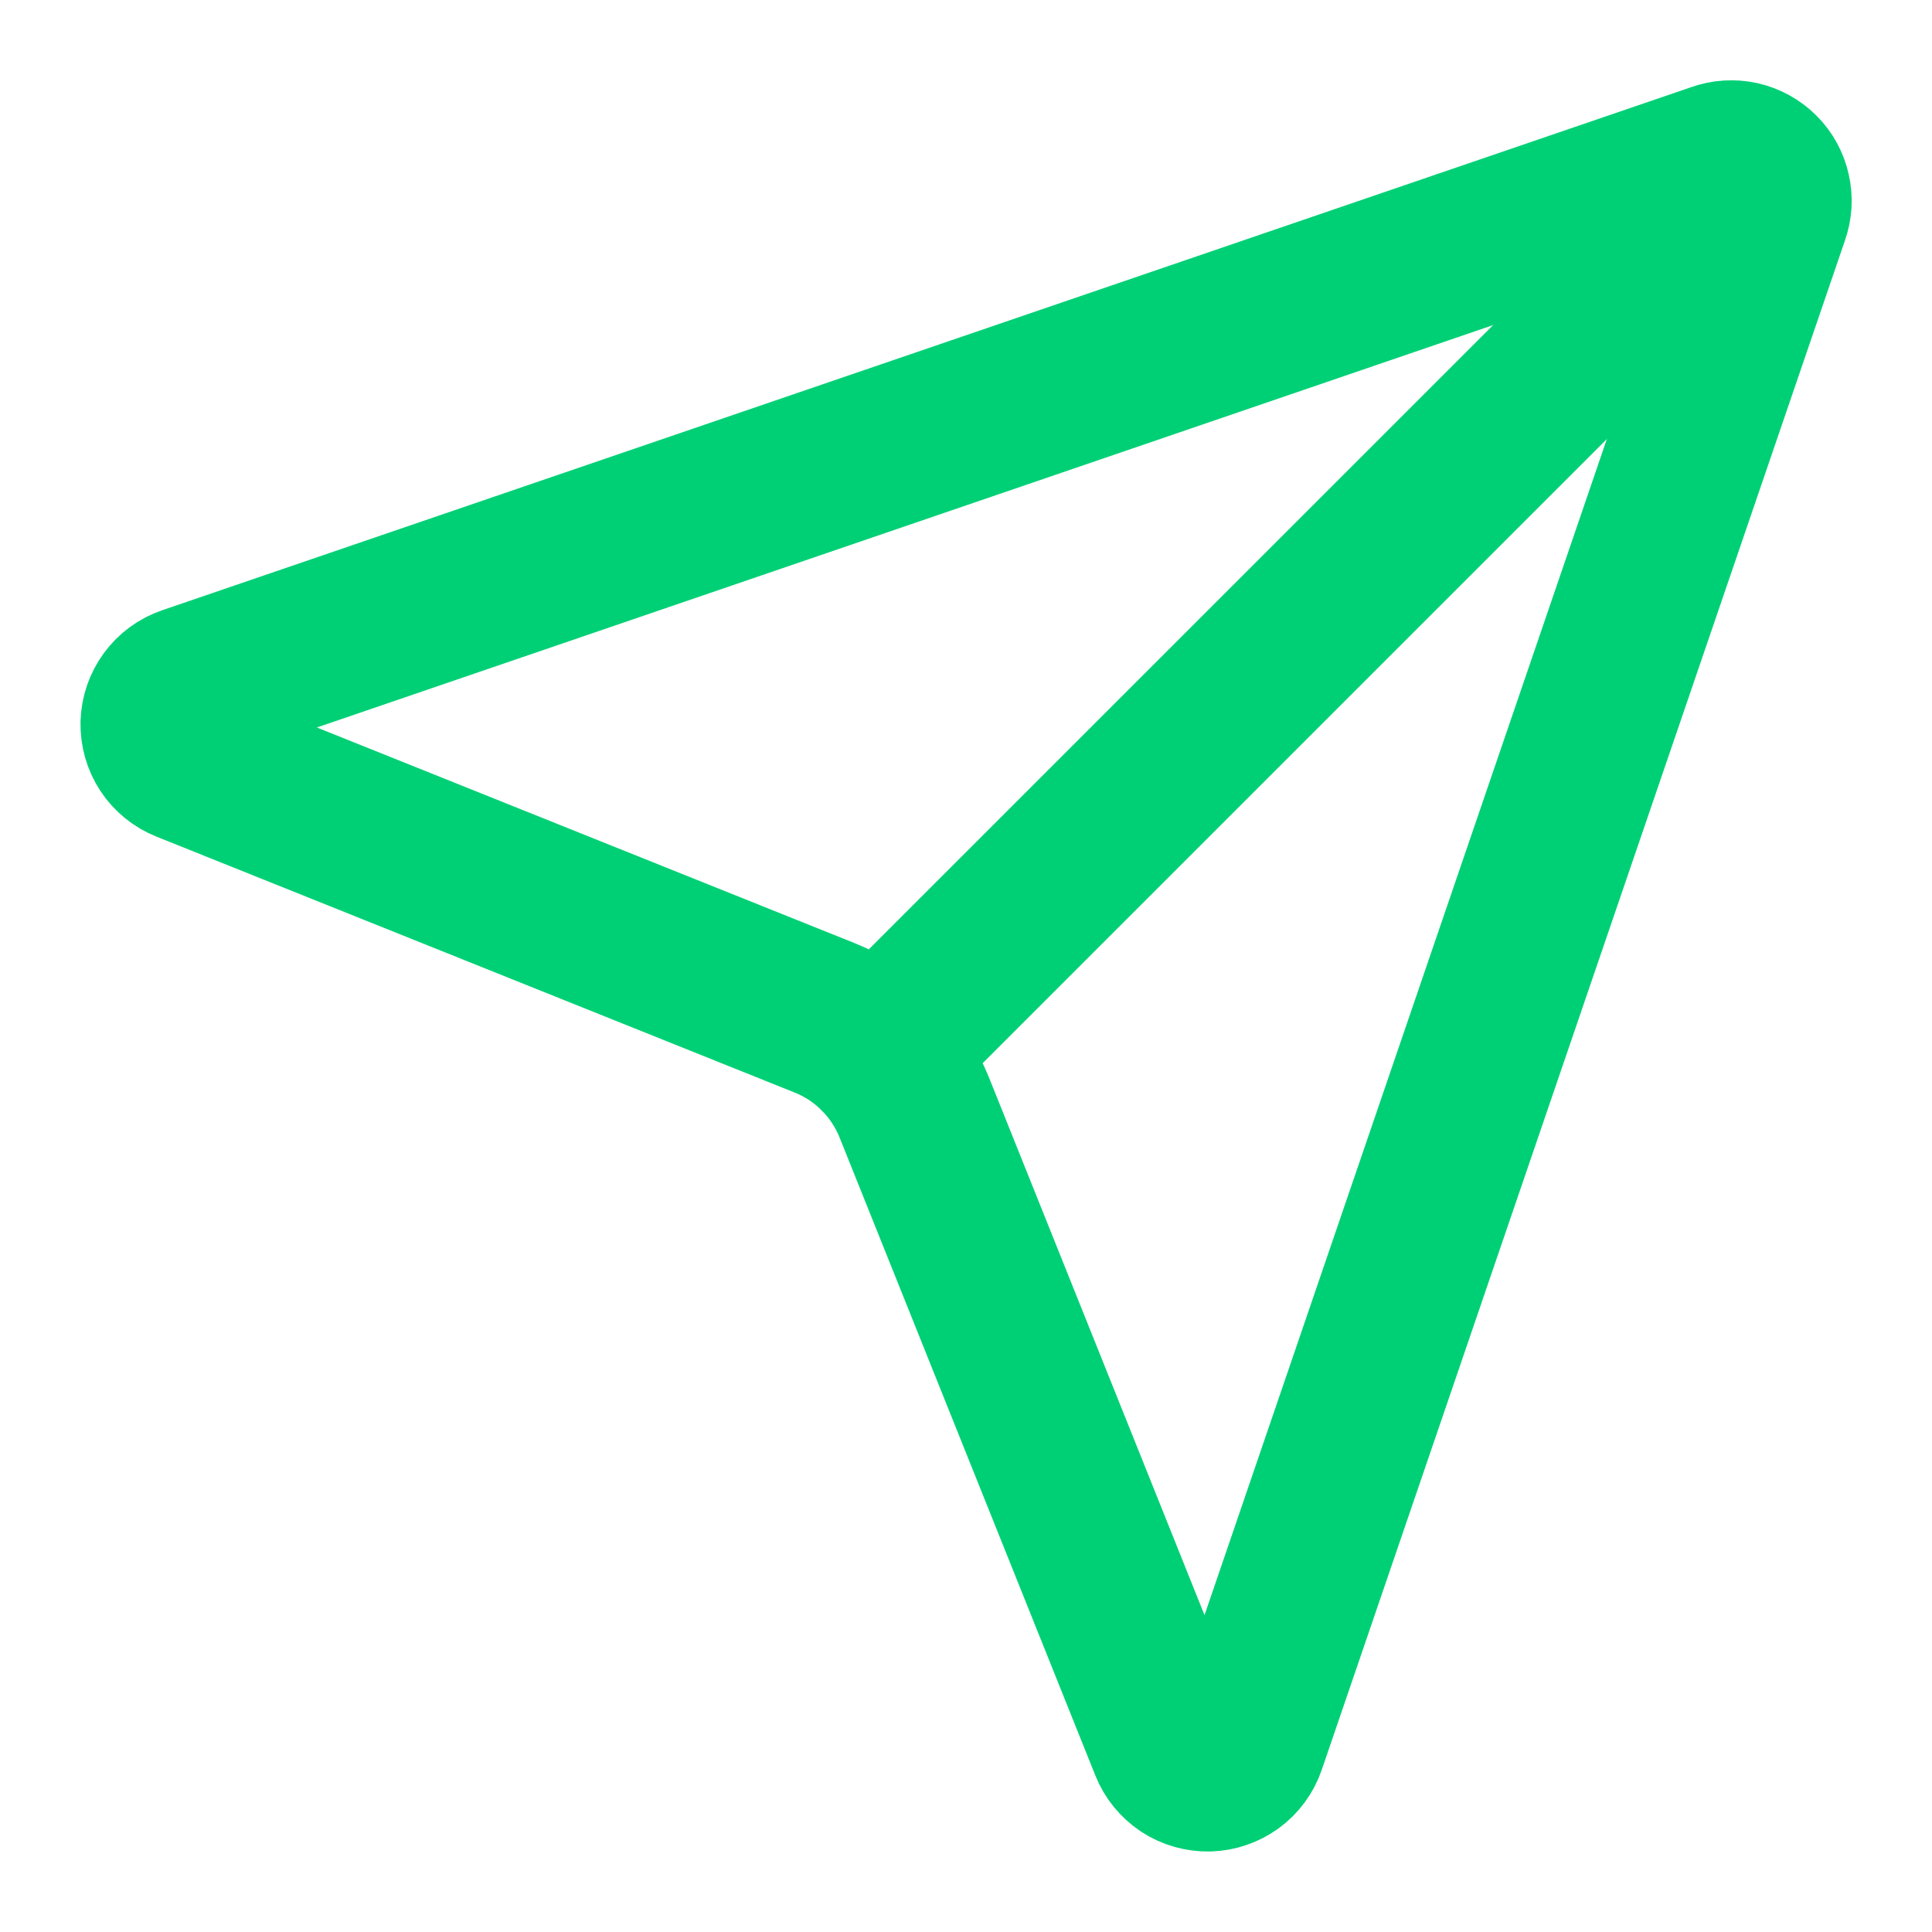
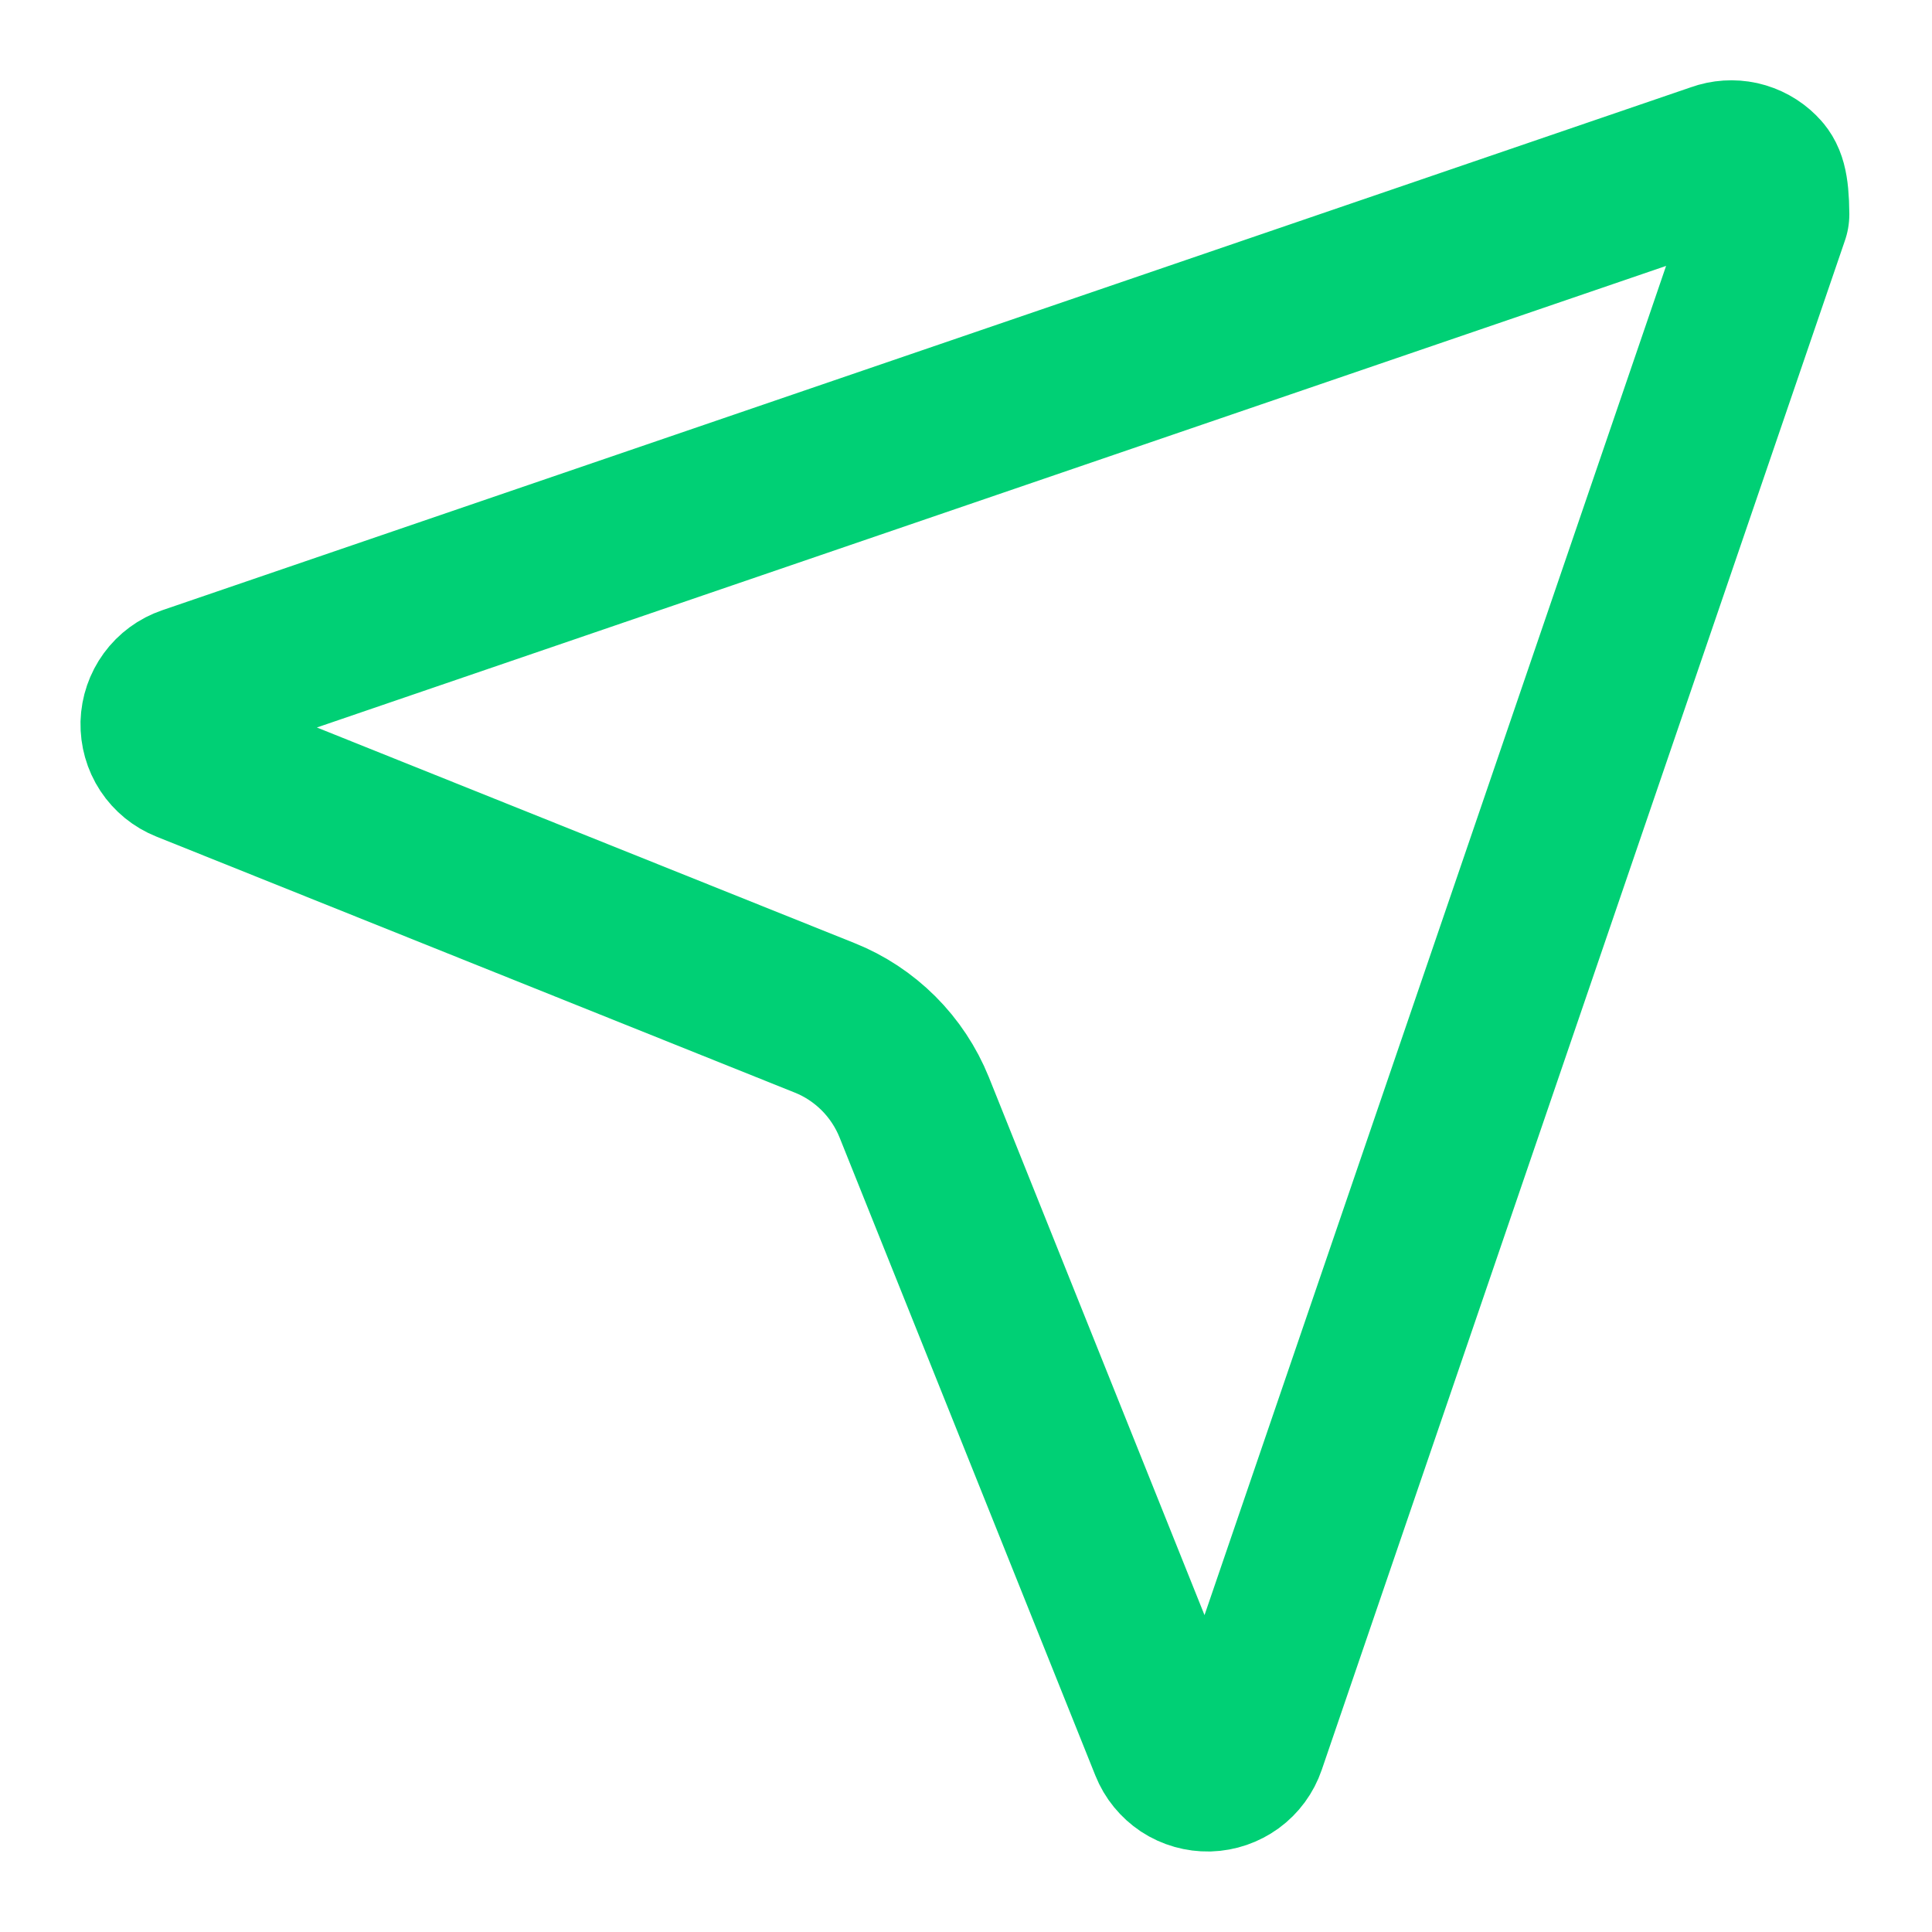
<svg xmlns="http://www.w3.org/2000/svg" width="24" height="24" viewBox="0 0 24 24" fill="none">
-   <path d="M14.536 21.686C14.574 21.781 14.64 21.861 14.725 21.918C14.81 21.974 14.911 22.002 15.013 22C15.115 21.997 15.213 21.963 15.296 21.903C15.378 21.843 15.44 21.759 15.473 21.662L21.973 2.662C22.005 2.573 22.011 2.478 21.99 2.386C21.97 2.294 21.924 2.209 21.857 2.143C21.79 2.076 21.706 2.03 21.614 2.009C21.522 1.989 21.426 1.995 21.338 2.027L2.338 8.527C2.241 8.56 2.157 8.622 2.097 8.704C2.037 8.786 2.003 8.885 2 8.987C1.998 9.089 2.026 9.19 2.082 9.275C2.138 9.36 2.219 9.426 2.314 9.464L10.244 12.644C10.495 12.744 10.722 12.895 10.913 13.085C11.104 13.276 11.255 13.504 11.356 13.754L14.536 21.686Z" stroke="#00D075" stroke-width="2" stroke-linecap="round" stroke-linejoin="round" />
-   <path d="M21.854 2.147L10.914 13.086" stroke="#00D075" stroke-width="2" stroke-linecap="round" stroke-linejoin="round" />
+   <path d="M14.536 21.686C14.574 21.781 14.64 21.861 14.725 21.918C14.81 21.974 14.911 22.002 15.013 22C15.115 21.997 15.213 21.963 15.296 21.903C15.378 21.843 15.44 21.759 15.473 21.662L21.973 2.662C21.97 2.294 21.924 2.209 21.857 2.143C21.79 2.076 21.706 2.03 21.614 2.009C21.522 1.989 21.426 1.995 21.338 2.027L2.338 8.527C2.241 8.56 2.157 8.622 2.097 8.704C2.037 8.786 2.003 8.885 2 8.987C1.998 9.089 2.026 9.19 2.082 9.275C2.138 9.36 2.219 9.426 2.314 9.464L10.244 12.644C10.495 12.744 10.722 12.895 10.913 13.085C11.104 13.276 11.255 13.504 11.356 13.754L14.536 21.686Z" stroke="#00D075" stroke-width="2" stroke-linecap="round" stroke-linejoin="round" />
</svg>